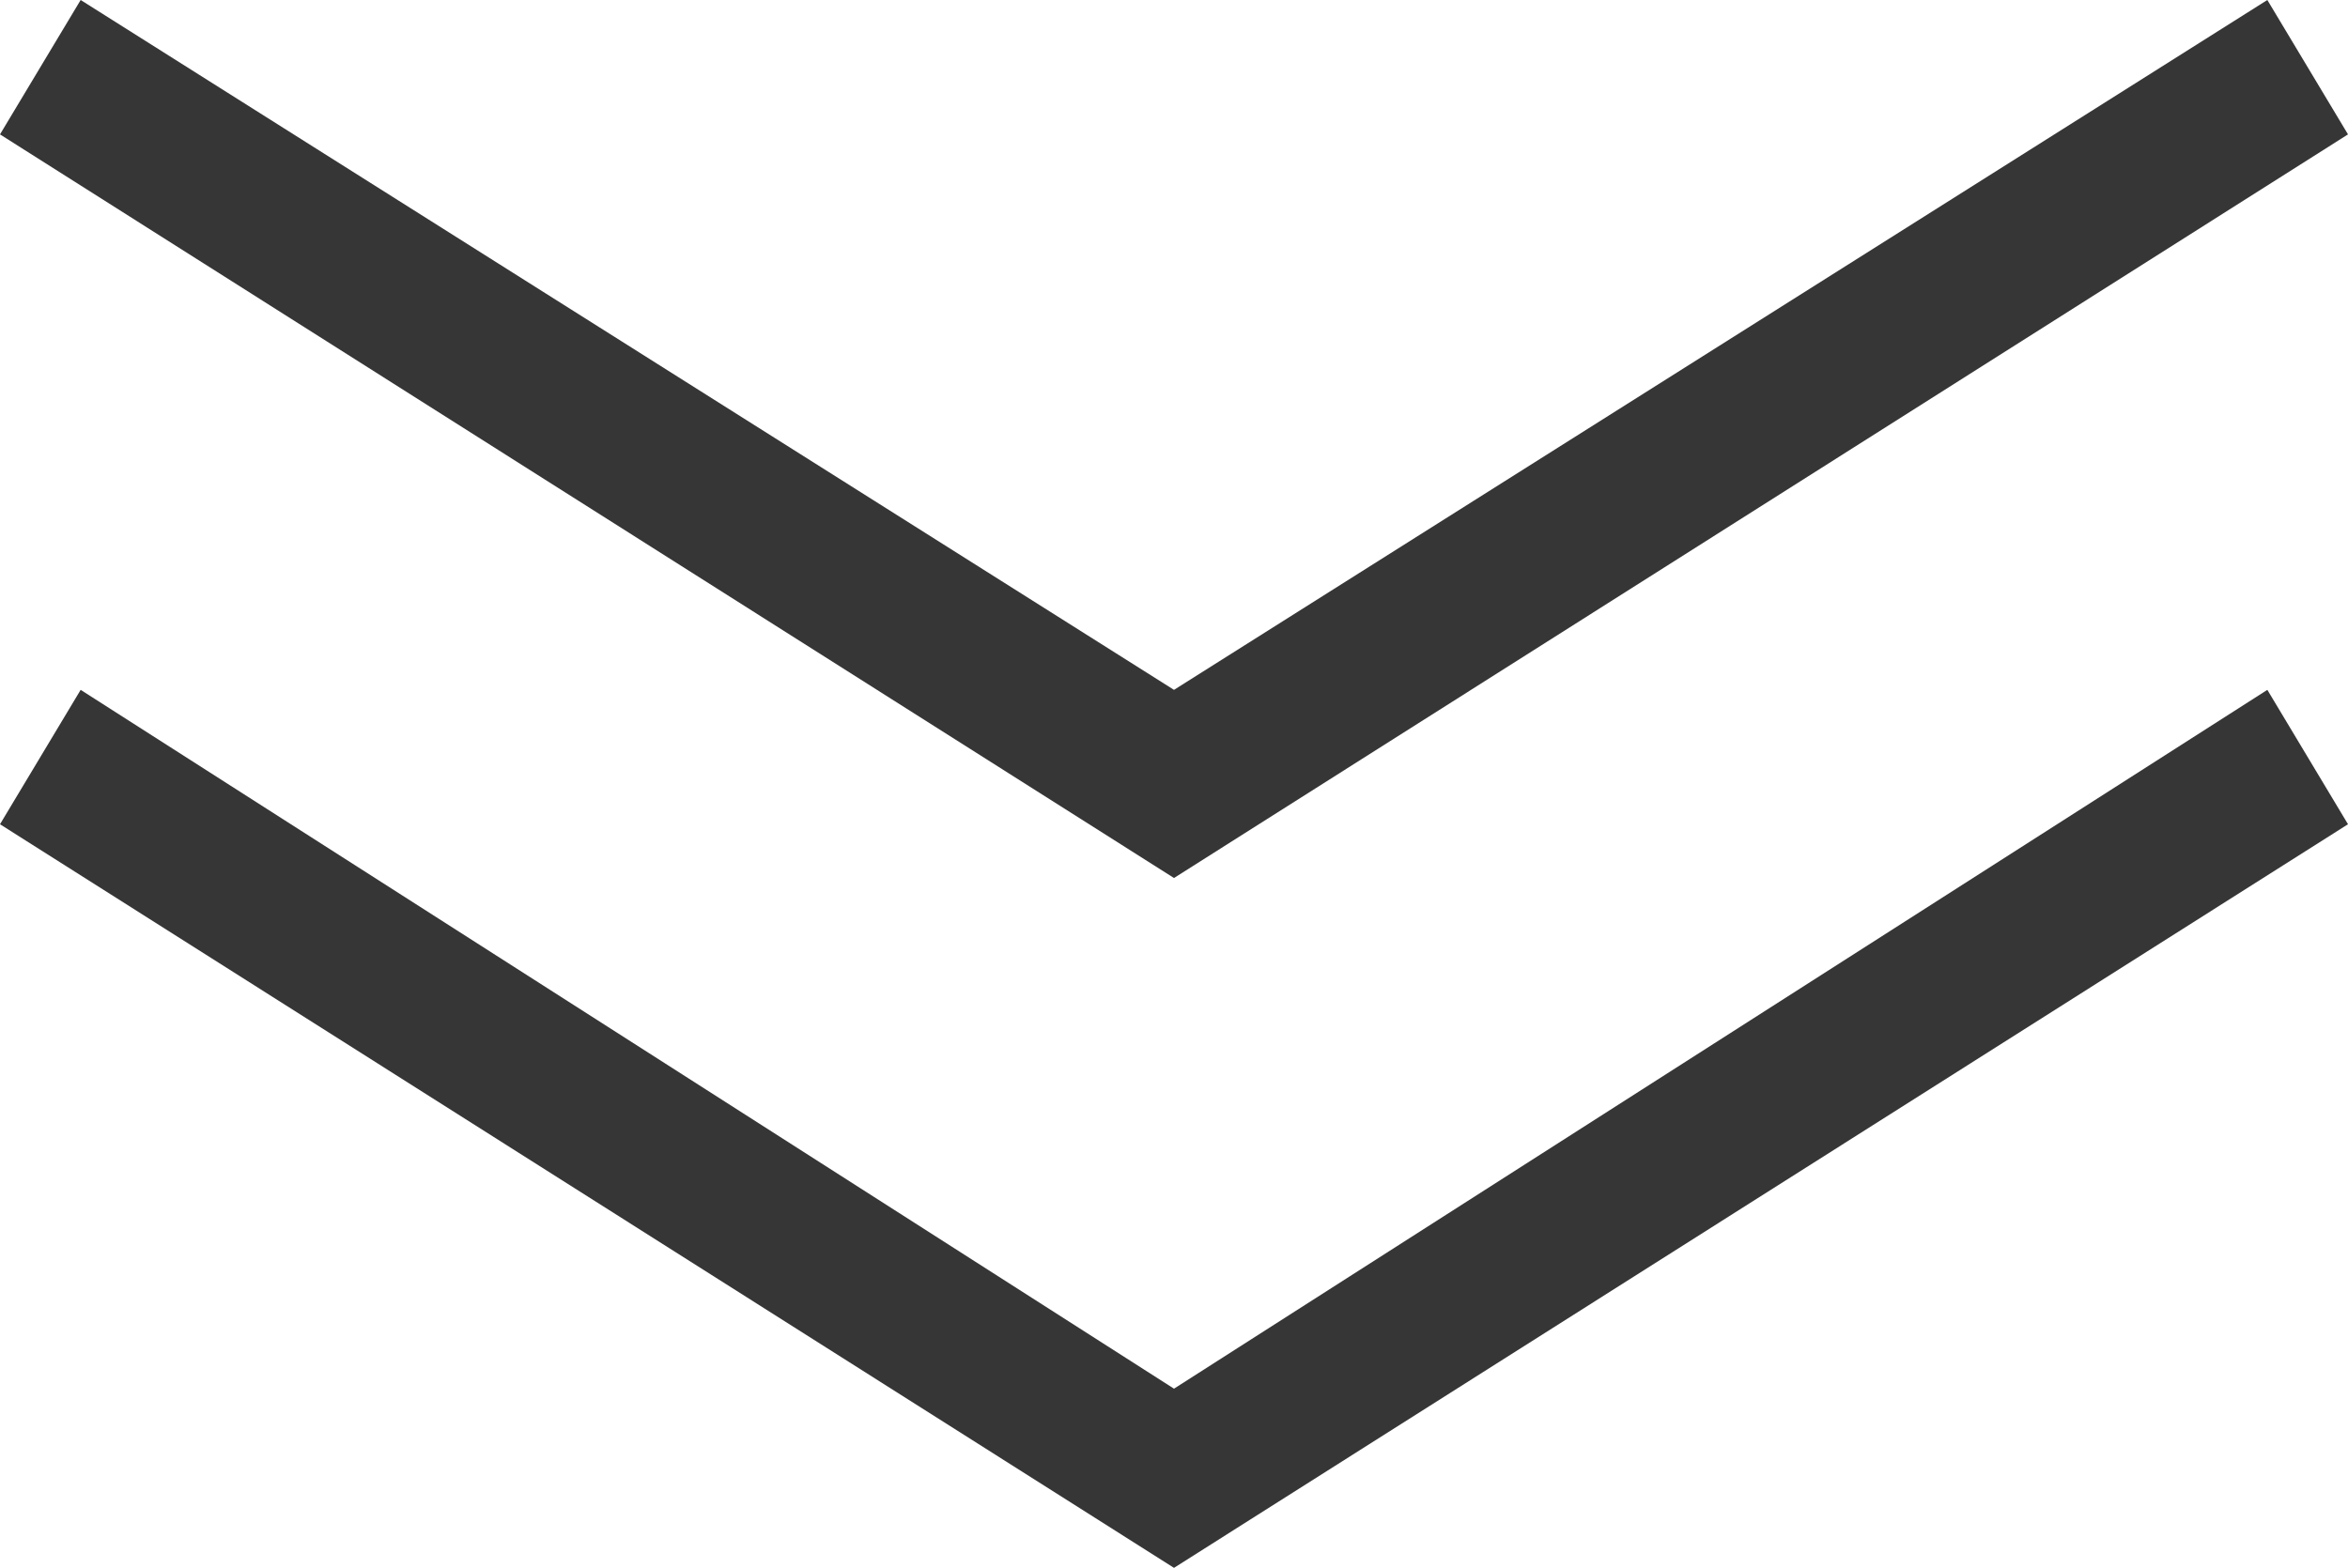
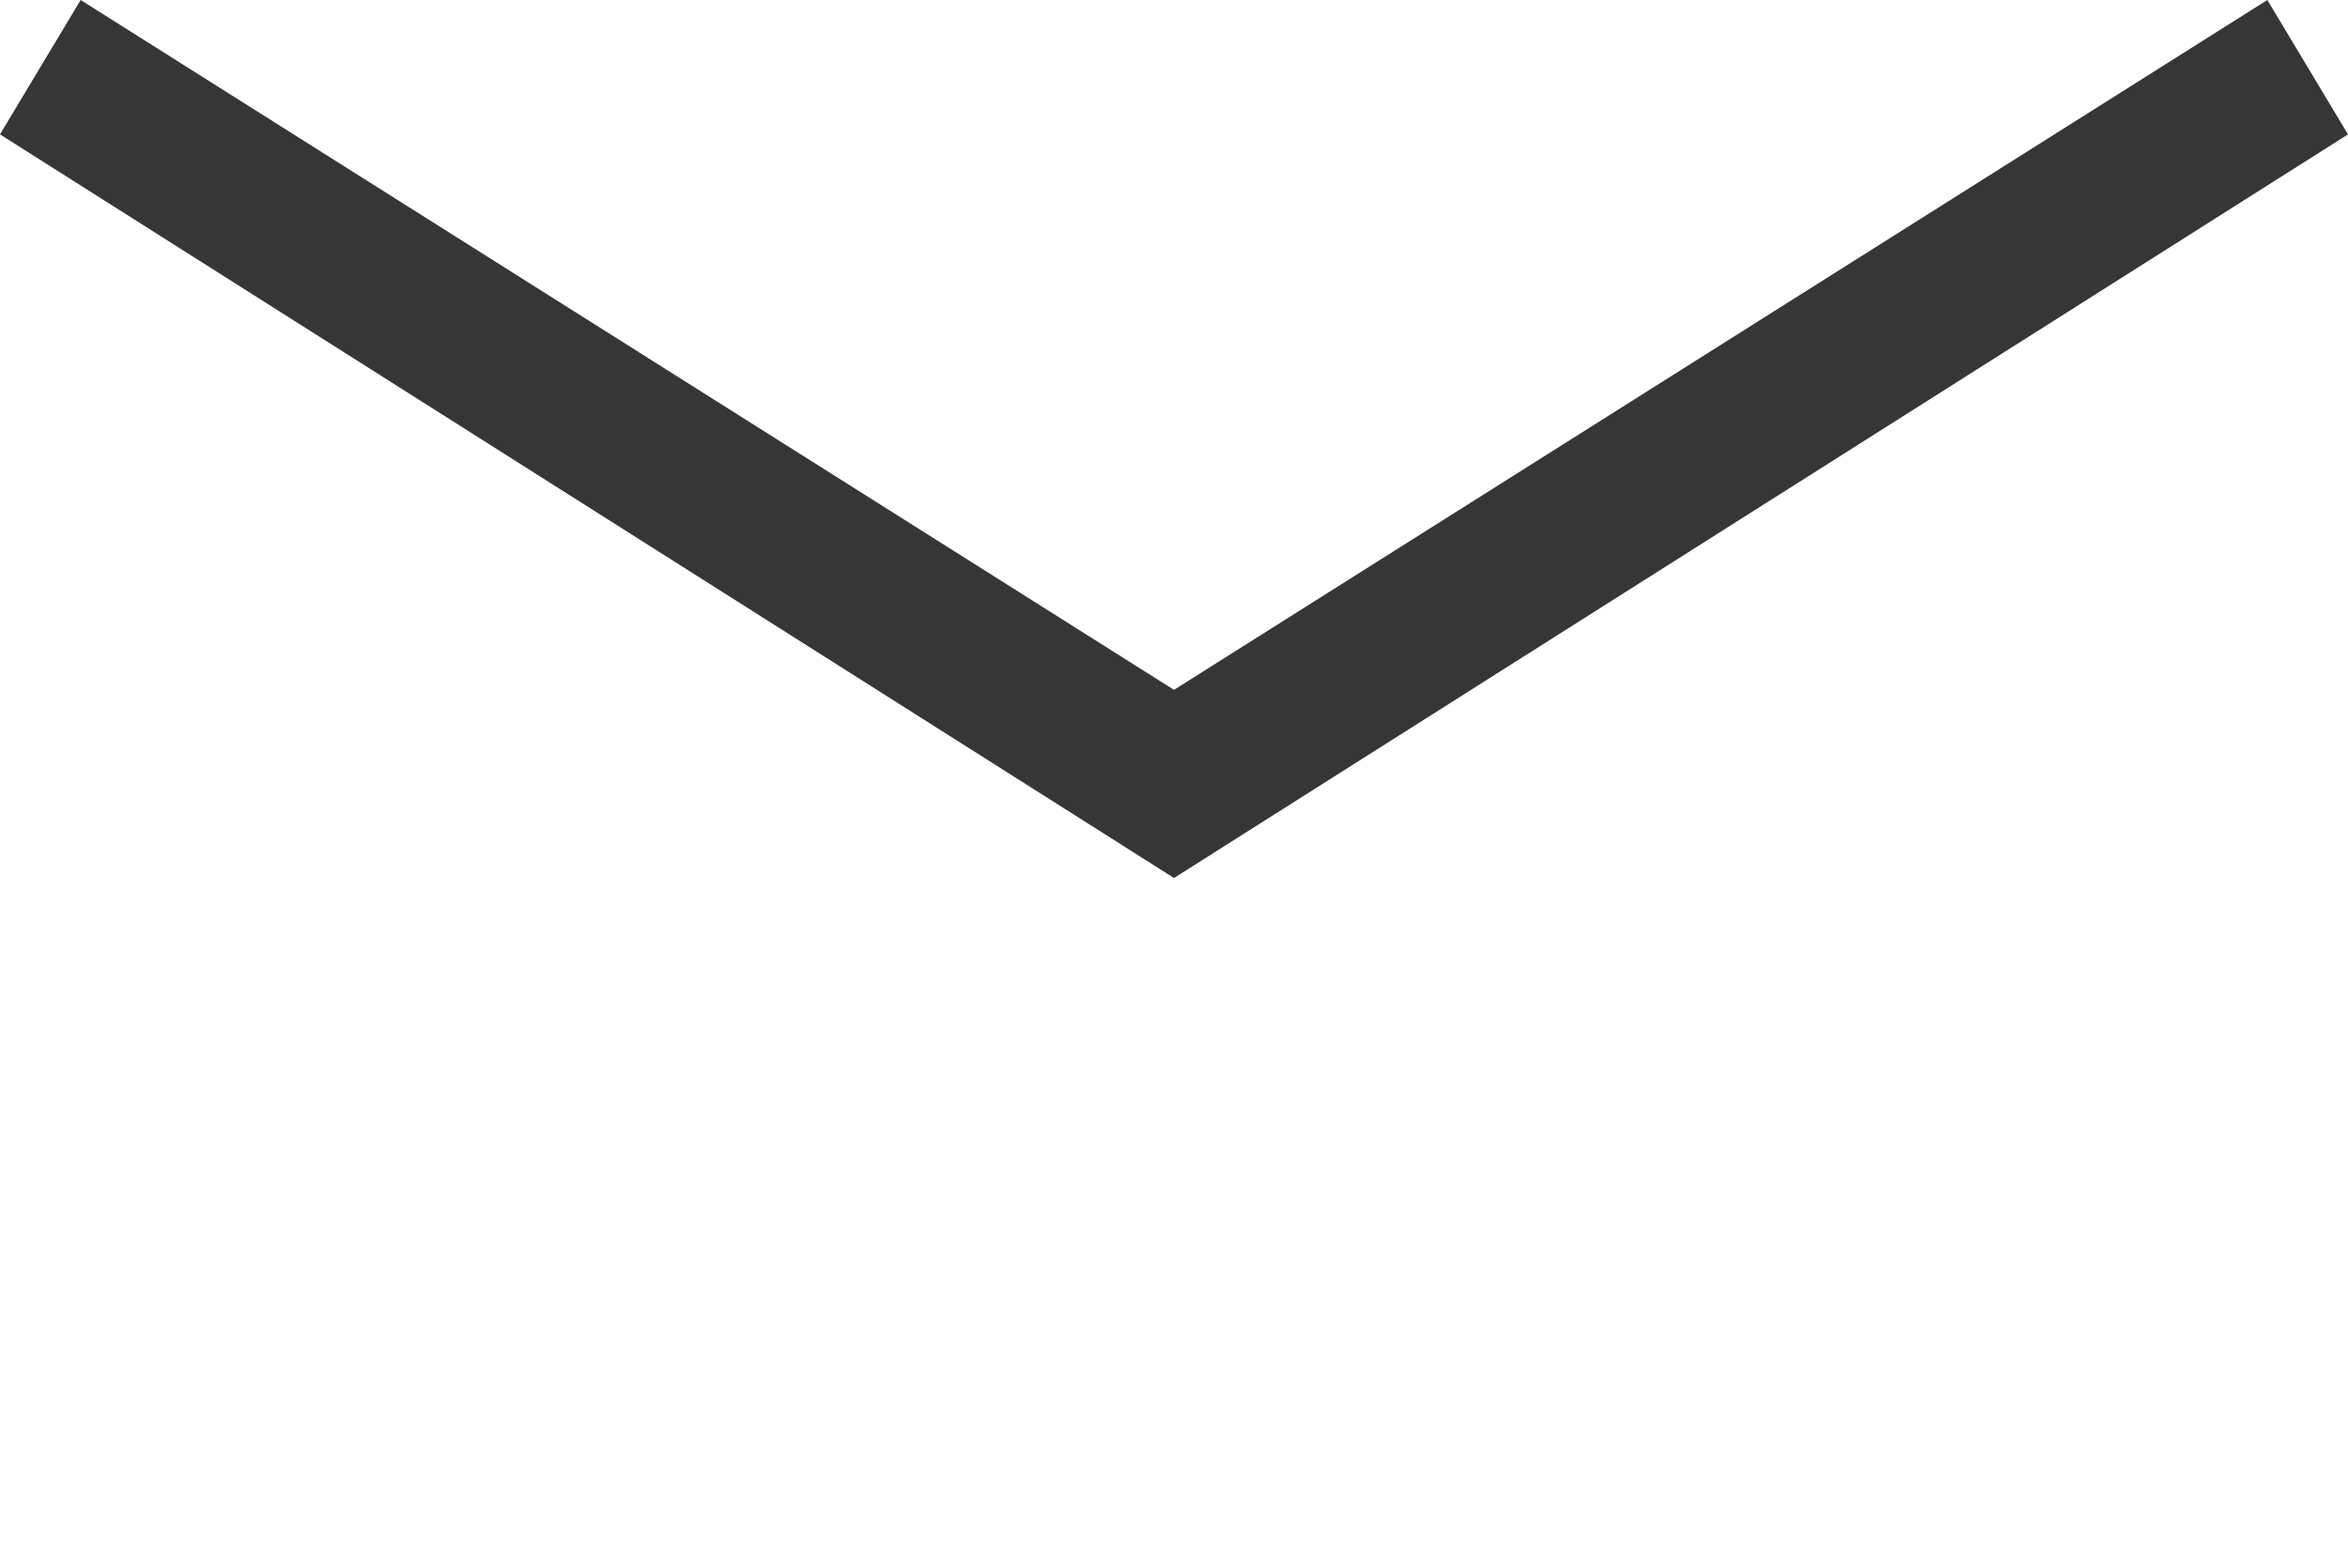
<svg xmlns="http://www.w3.org/2000/svg" version="1.1" id="レイヤー_1" x="0px" y="0px" viewBox="0 0 26.2 17.5" style="enable-background:new 0 0 26.2 17.5" xml:space="preserve">
  <style type="text/css">.st0{fill:#363636;}</style>
  <g>
-     <polygon class="st0" points="13.1,17.5 0,9.2 0.9,7.7 13.1,15.5 25.3,7.7 26.2,9.2  " />
    <polygon class="st0" points="13.1,9.8 0,1.5 0.9,0 13.1,7.7 25.3,0 26.2,1.5  " />
  </g>
</svg>